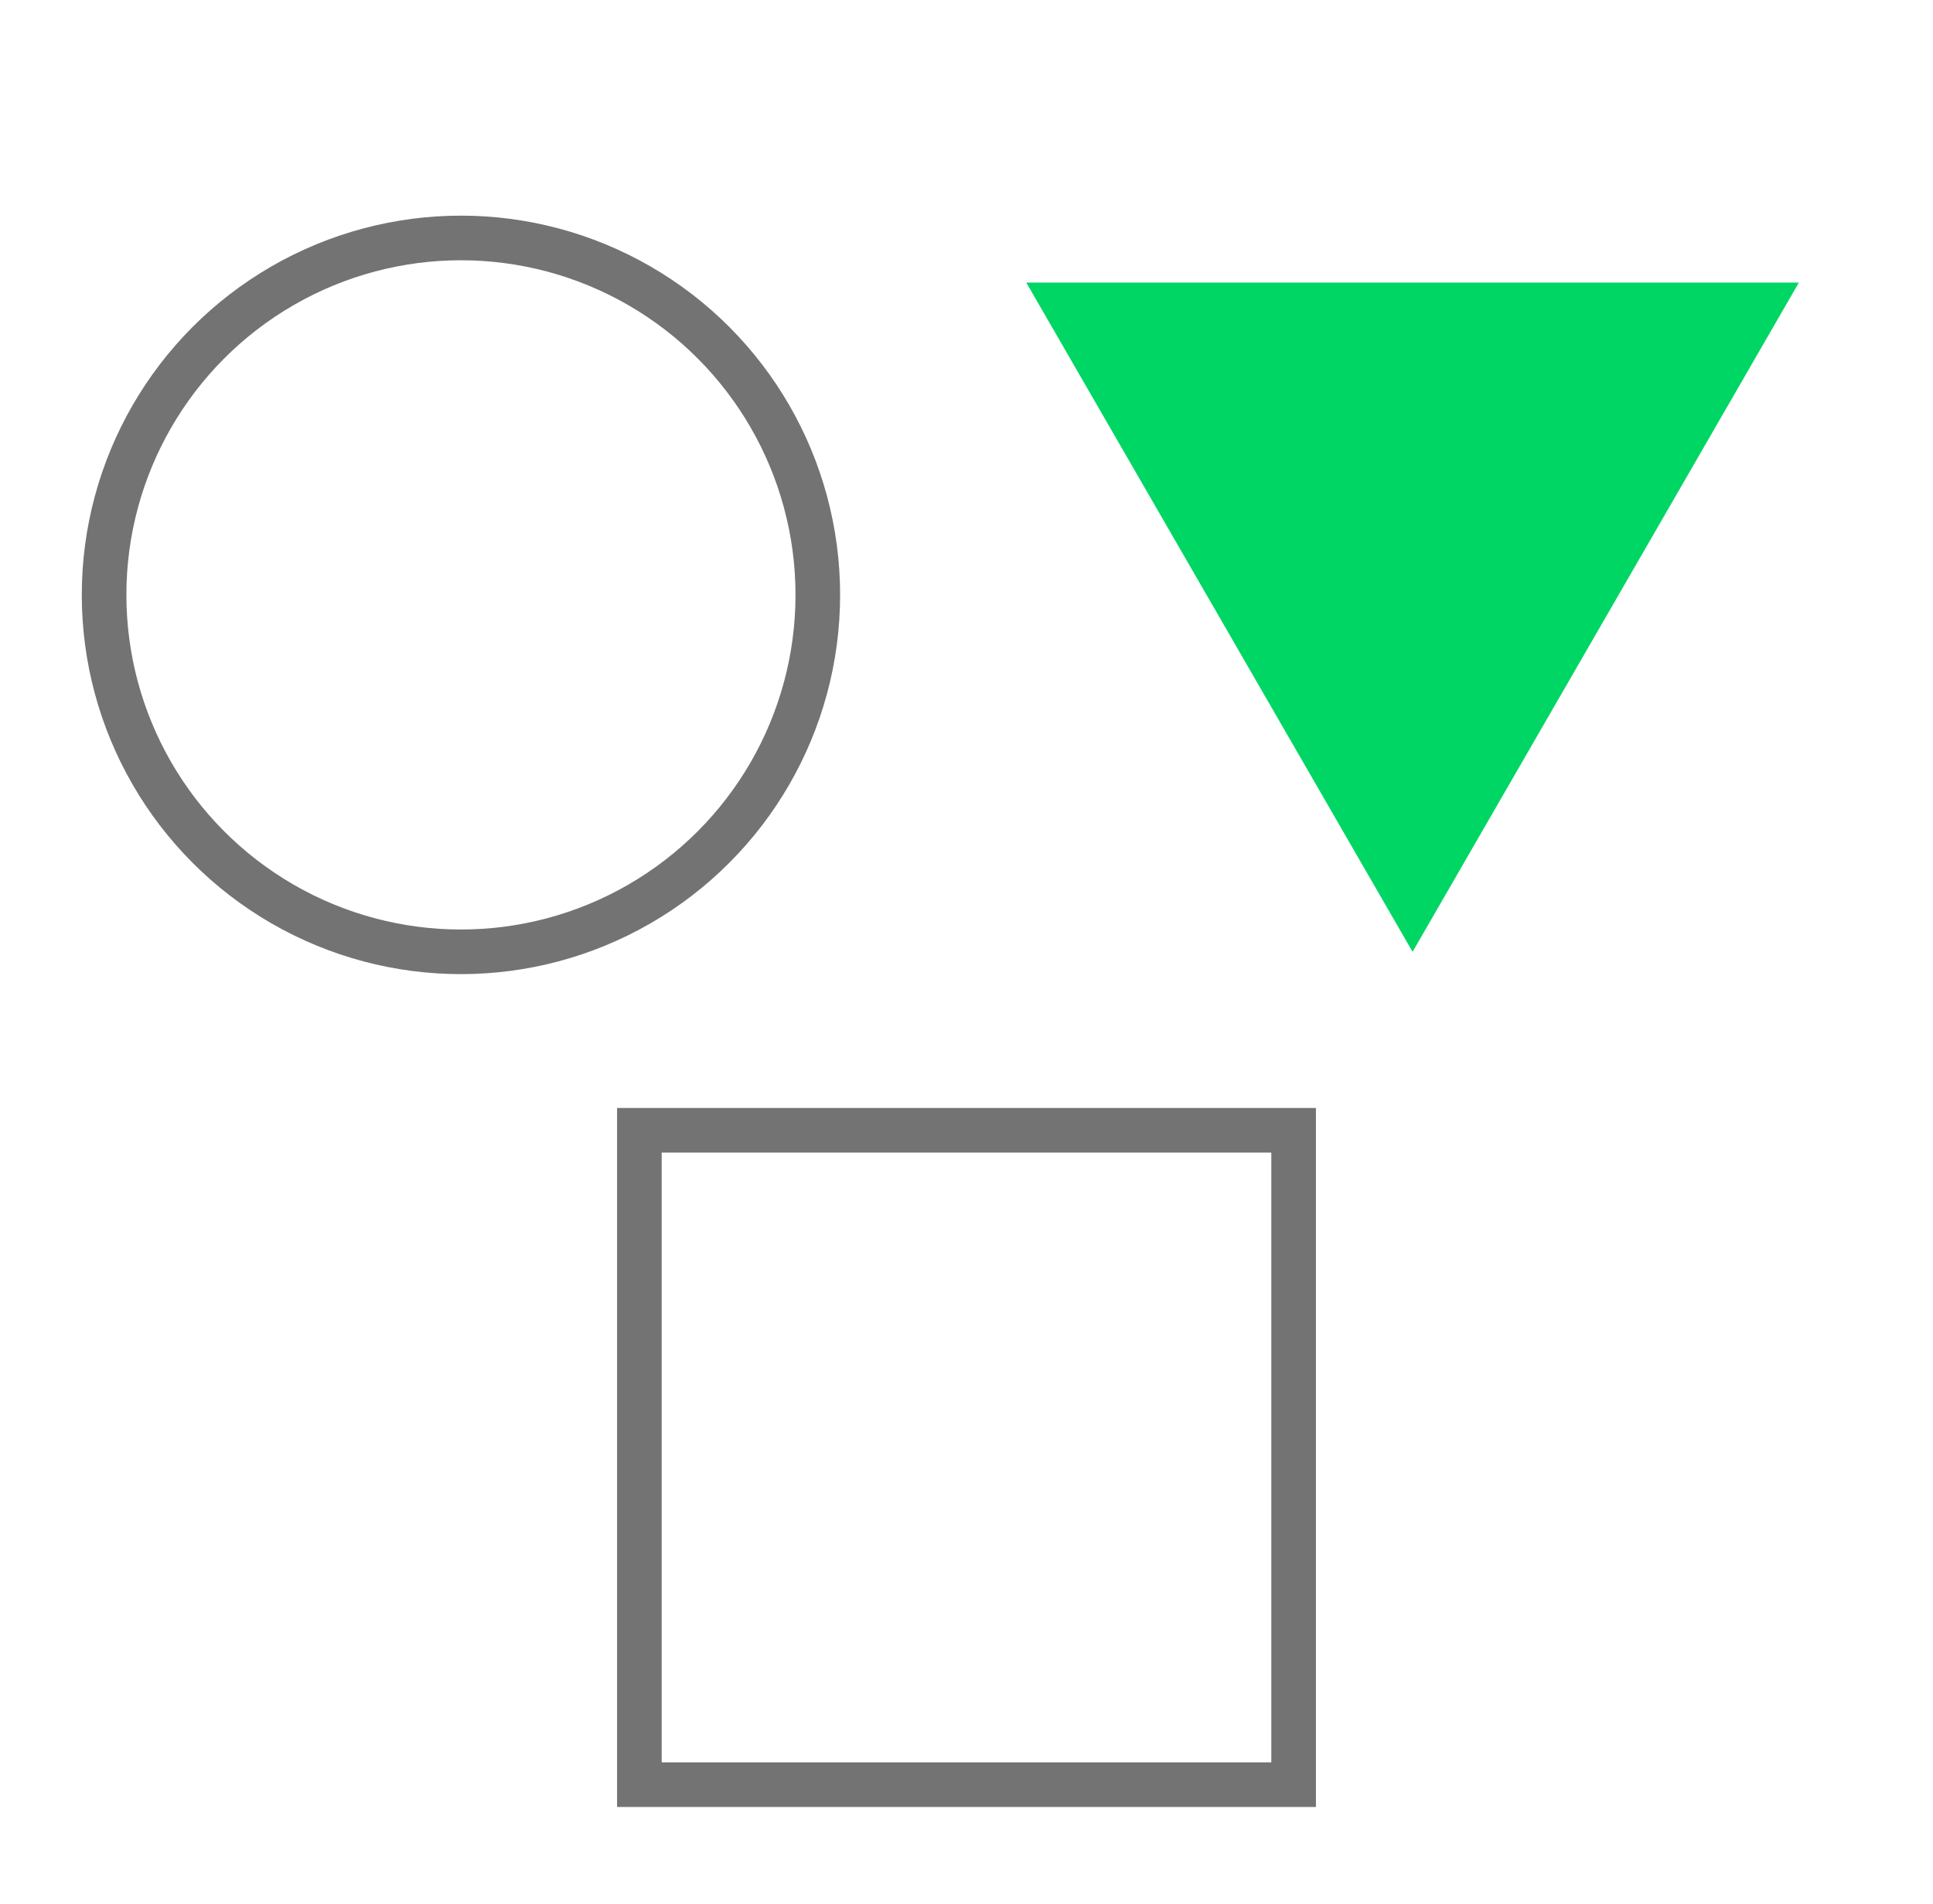
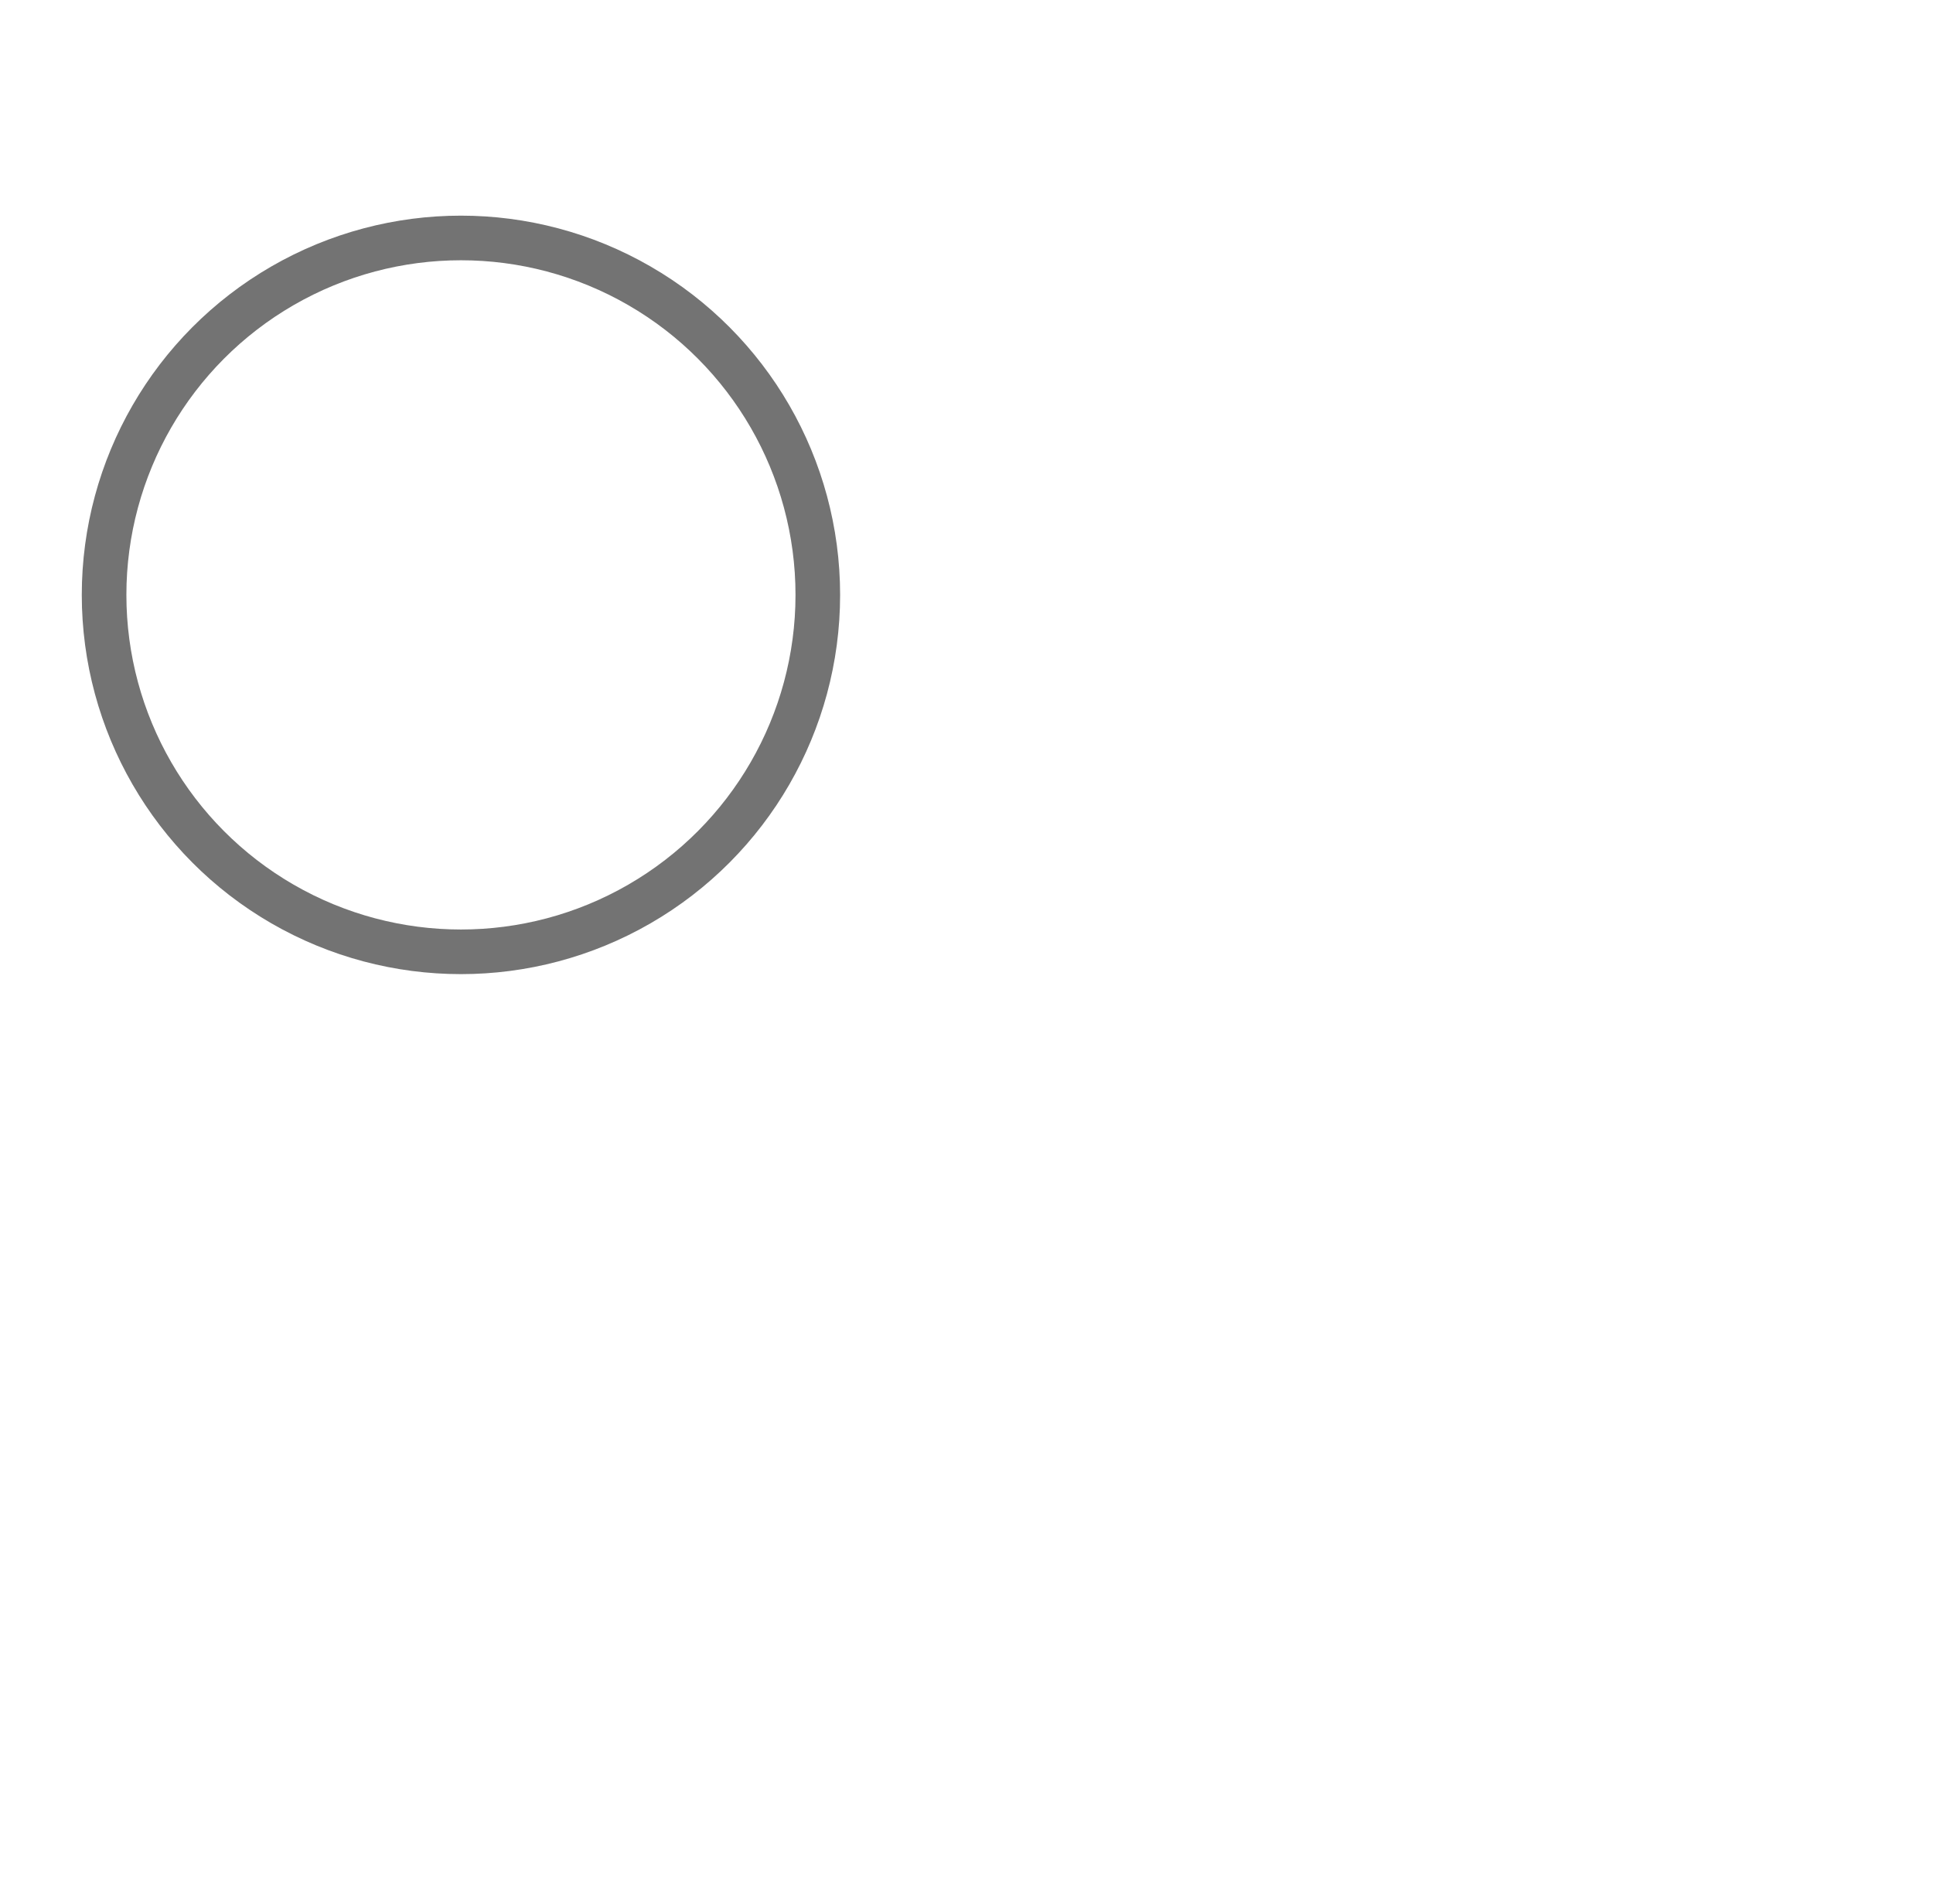
<svg xmlns="http://www.w3.org/2000/svg" width="65" height="64" viewBox="0 0 65 64" fill="none">
  <g clip-path="url(#clip0_16538_94486)">
    <circle cx="15.5" cy="20" r="12" transform="rotate(180 15.5 20)" stroke="#737373" stroke-width="1.5" />
-     <rect x="21.5" y="38" width="22" height="22" stroke="#737373" stroke-width="1.5" />
-     <path d="M47.5 32L34.51 9.5H60.49L47.5 32Z" fill="#00D664" />
  </g>
  <defs>
    <clipPath id="clip0_16538_94486">
      <rect width="64" height="64" fill="white" transform="translate(0.5 64) rotate(-90)" />
    </clipPath>
  </defs>
</svg>